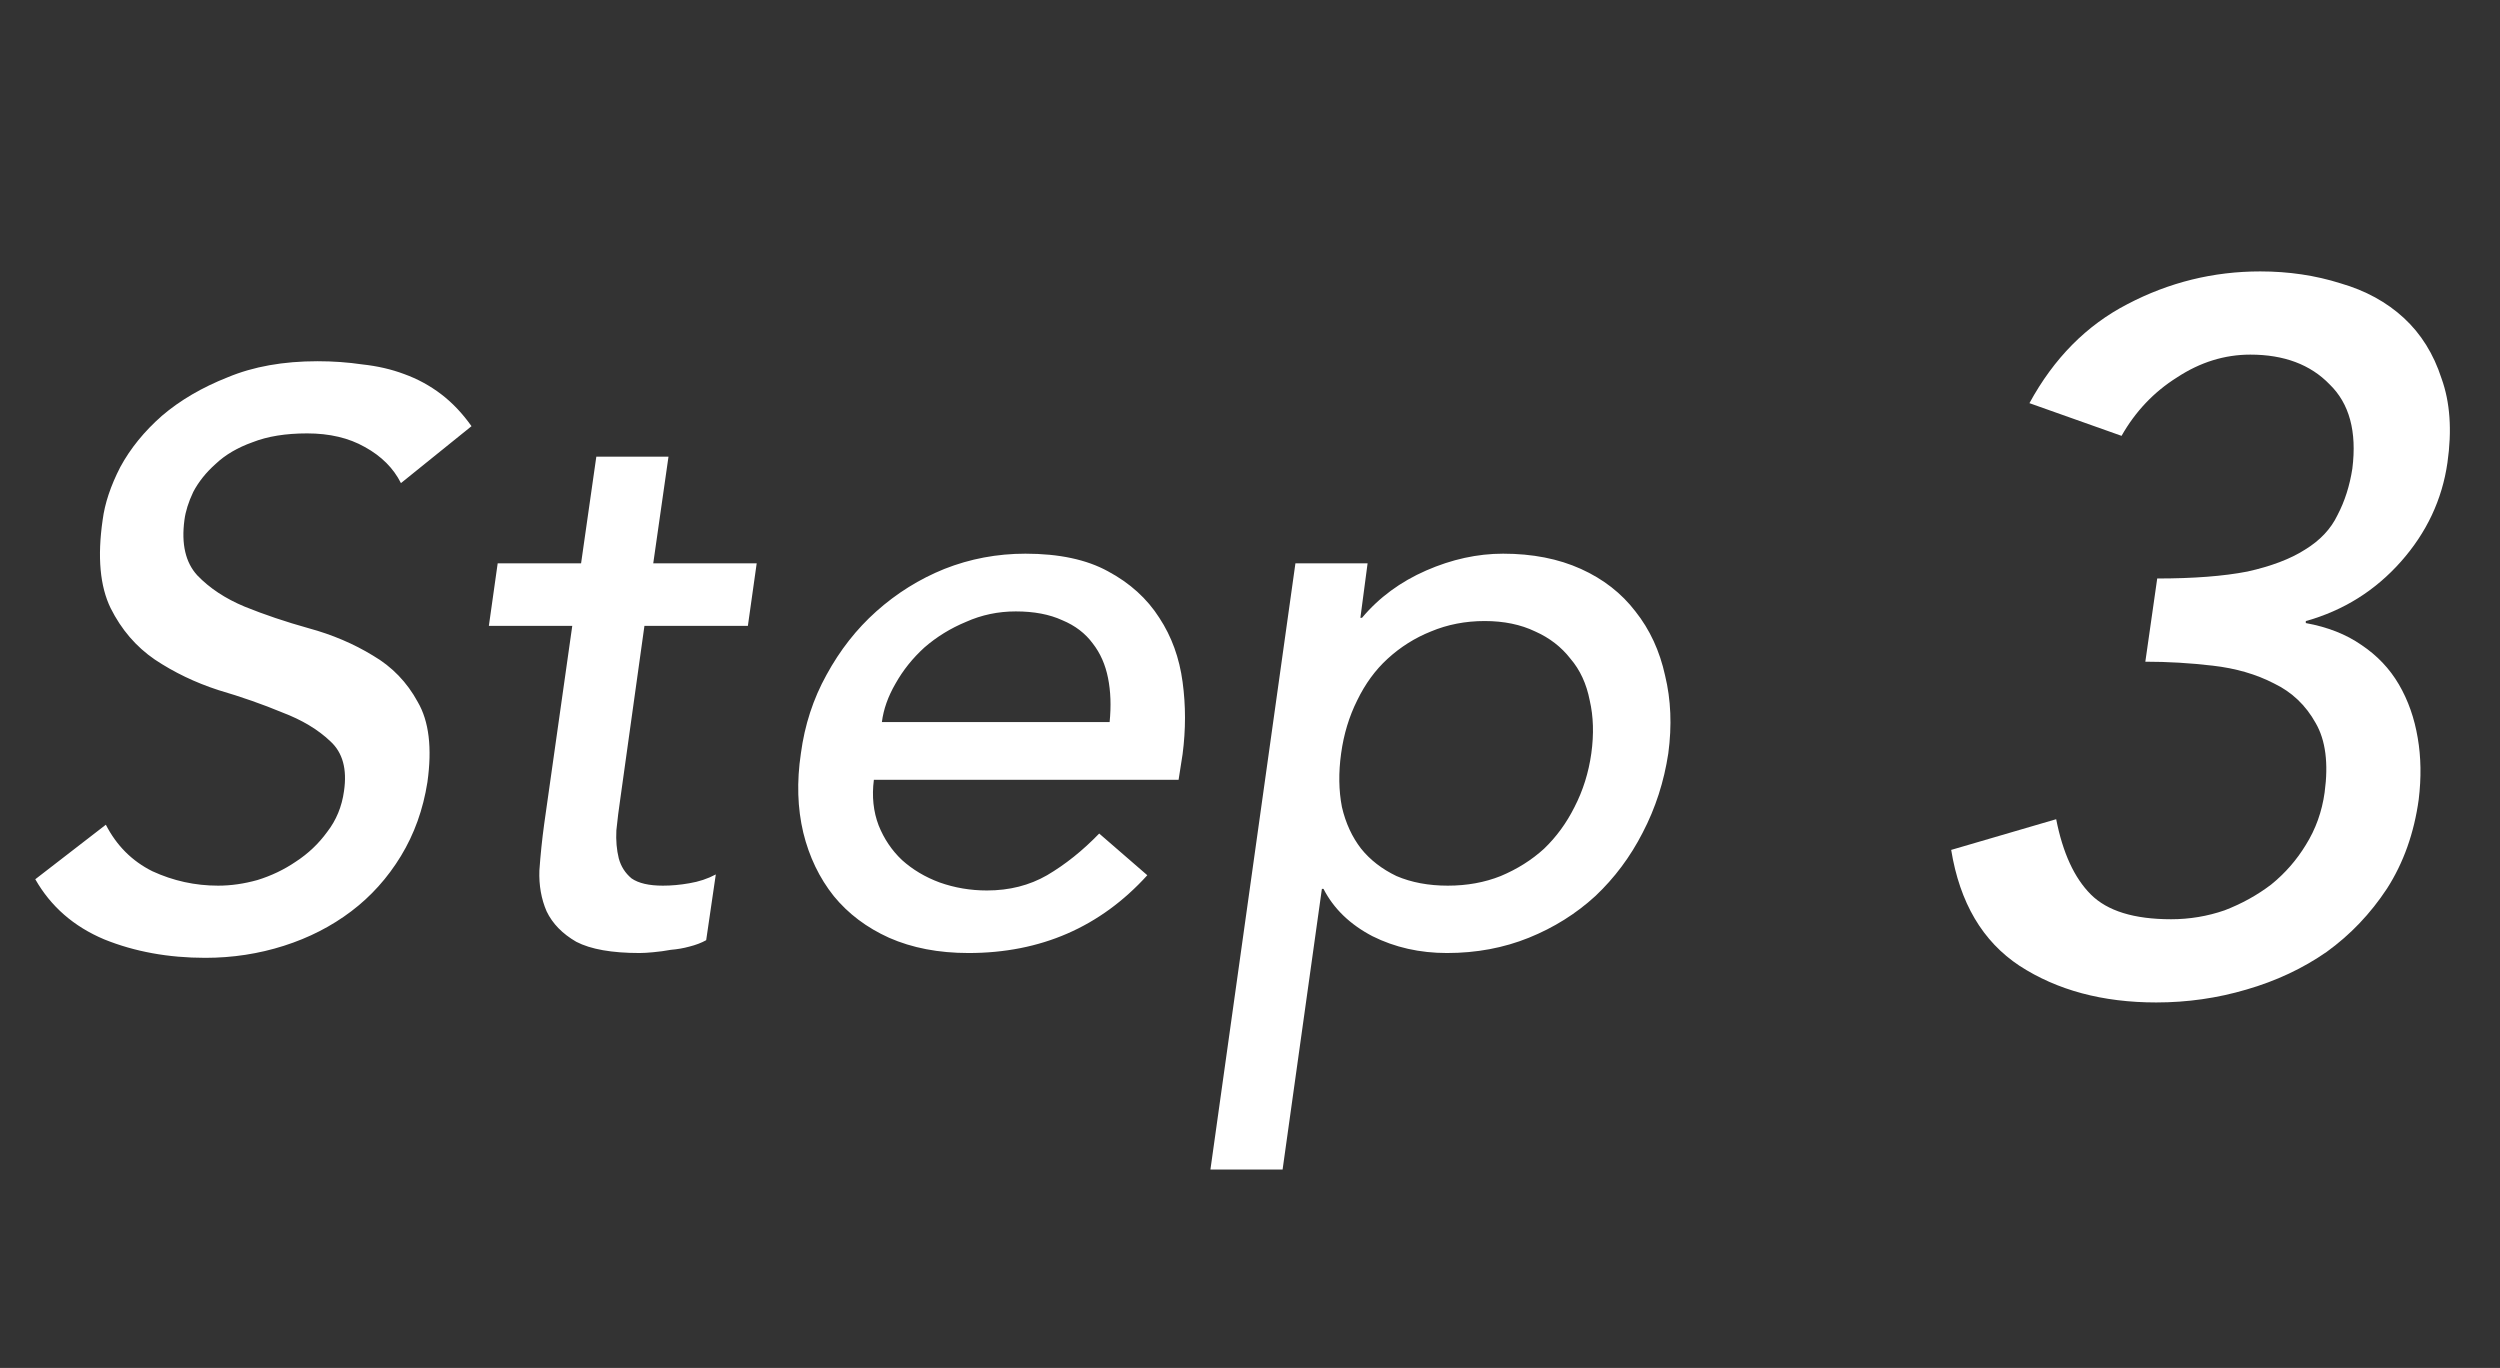
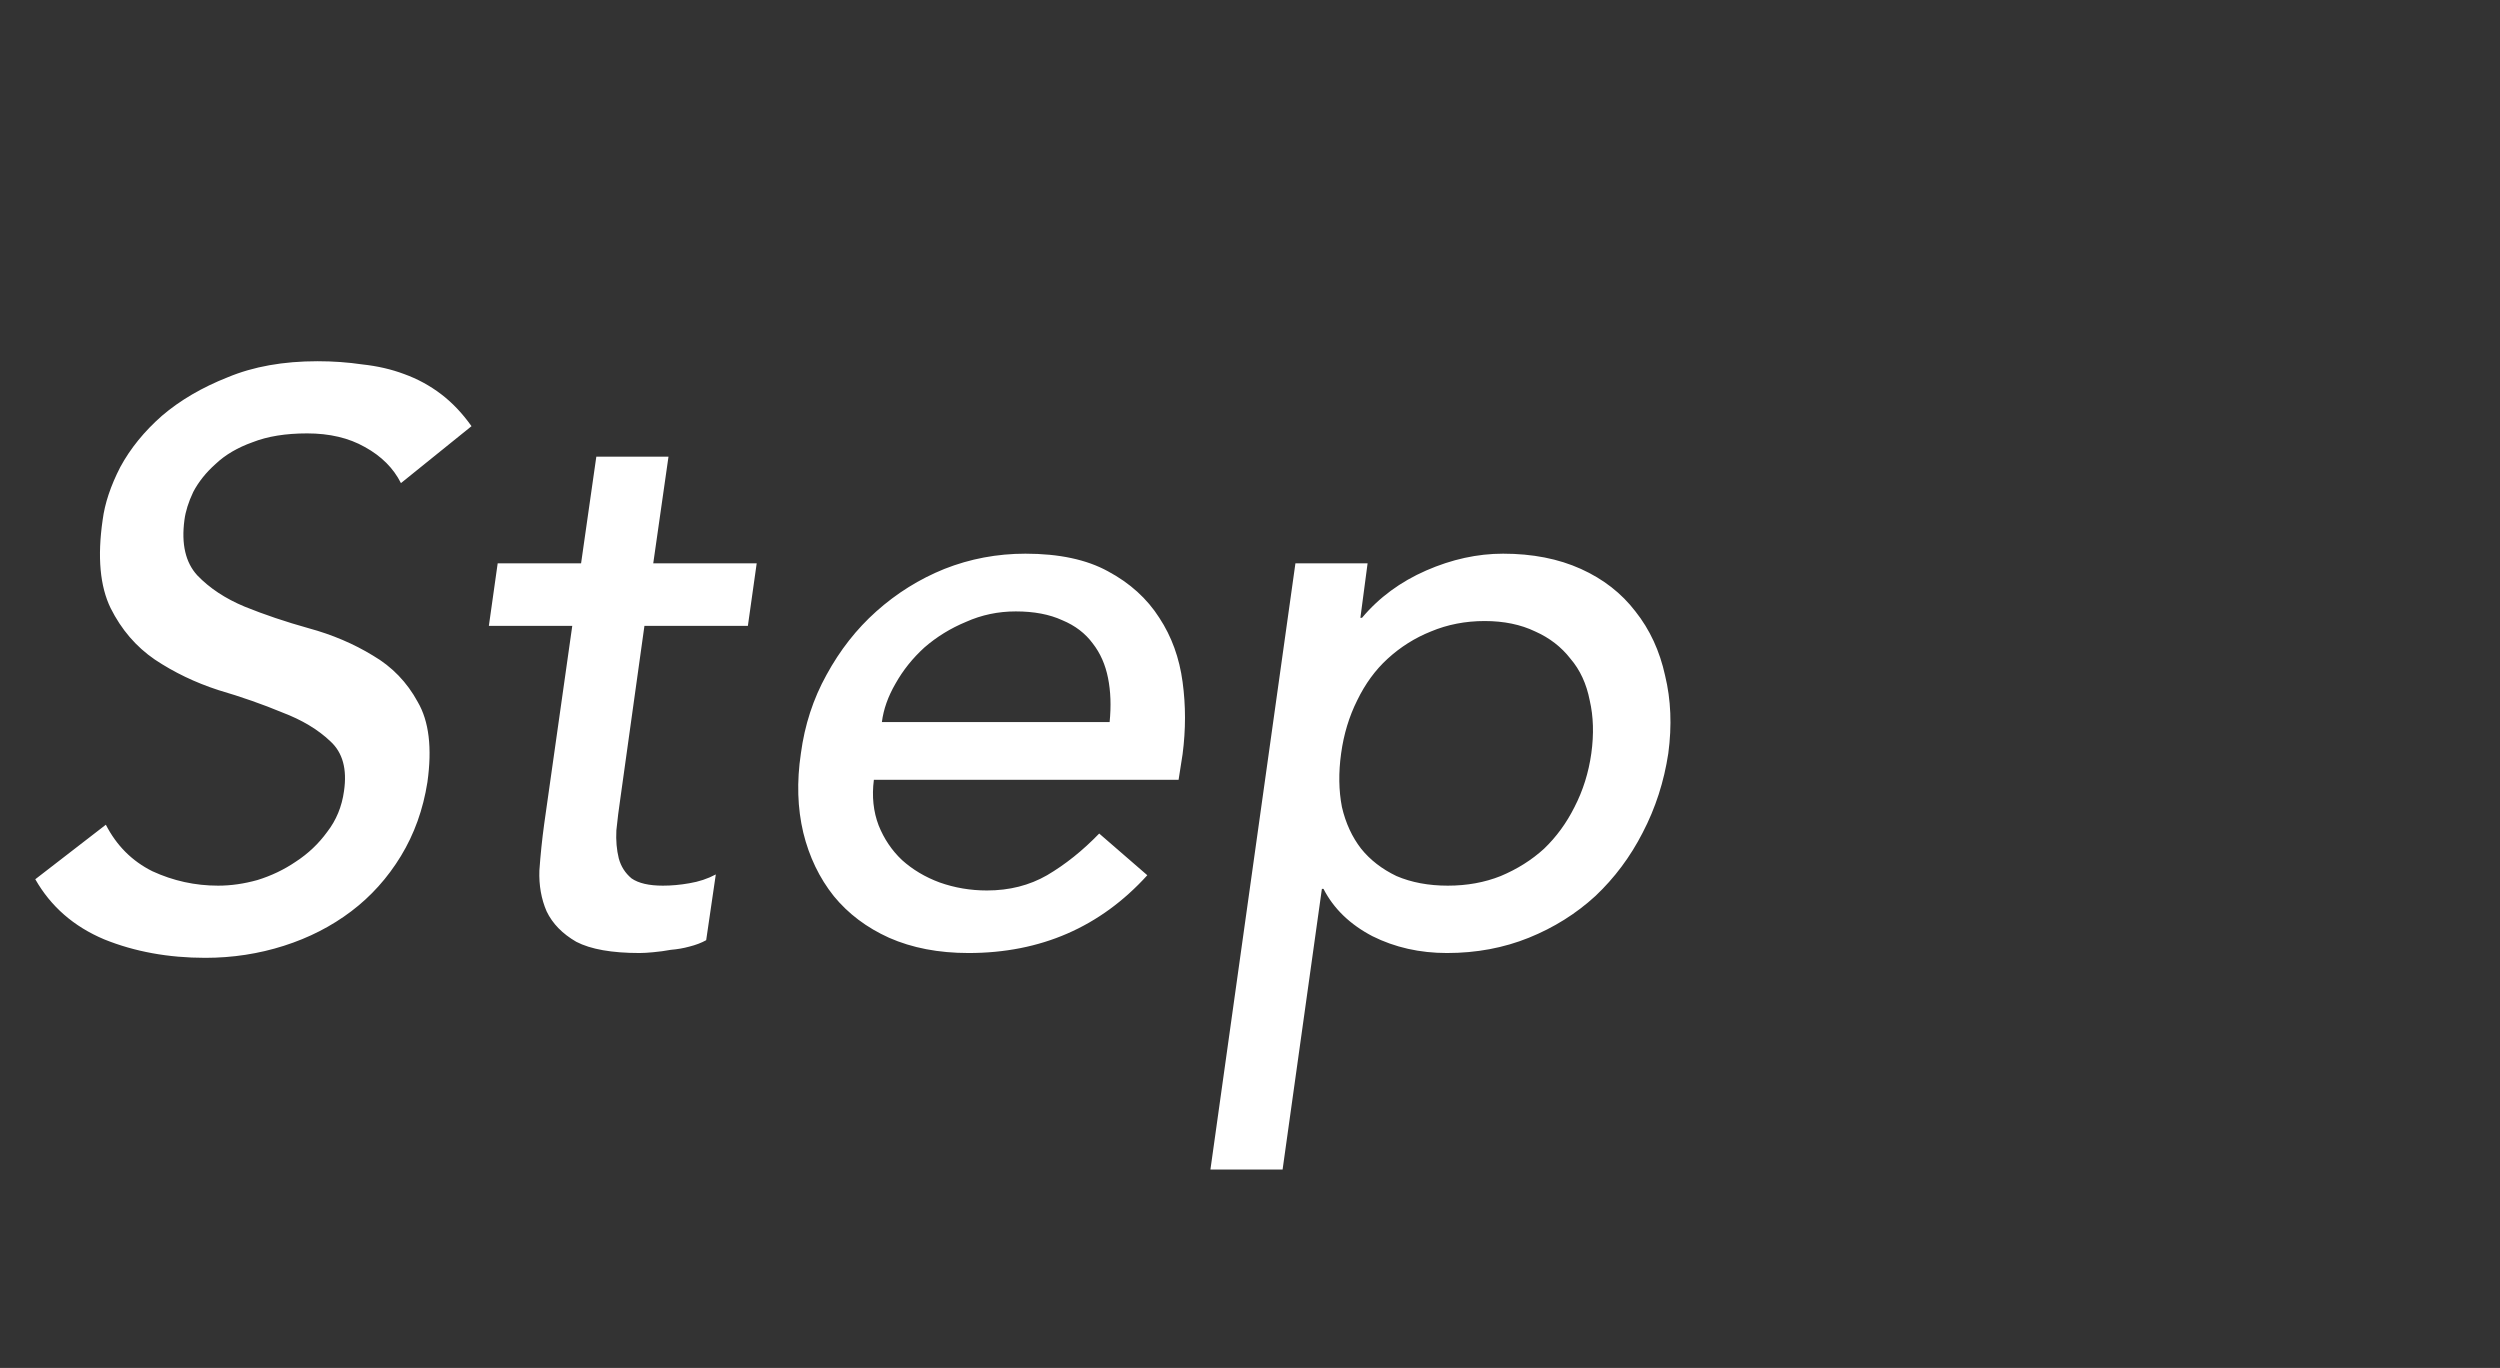
<svg xmlns="http://www.w3.org/2000/svg" width="53" height="29" viewBox="0 0 53 29" fill="none">
  <rect x="0" y="0" width="53" height="29" fill="#333333" stroke="none" />
  <path d="M2.244 17.484C2.471 17.926 2.799 18.255 3.23 18.47C3.672 18.674 4.137 18.776 4.624 18.776C4.896 18.776 5.174 18.736 5.457 18.657C5.752 18.566 6.024 18.436 6.273 18.266C6.534 18.096 6.755 17.886 6.936 17.637C7.129 17.388 7.248 17.099 7.293 16.77C7.361 16.305 7.265 15.954 7.004 15.716C6.743 15.467 6.403 15.263 5.984 15.104C5.576 14.934 5.123 14.775 4.624 14.628C4.137 14.469 3.689 14.254 3.281 13.982C2.884 13.71 2.573 13.347 2.346 12.894C2.119 12.429 2.063 11.806 2.176 11.024C2.221 10.673 2.346 10.299 2.55 9.902C2.765 9.505 3.06 9.143 3.434 8.814C3.819 8.485 4.284 8.213 4.828 7.998C5.372 7.771 6.007 7.658 6.732 7.658C7.061 7.658 7.378 7.681 7.684 7.726C8.001 7.76 8.296 7.828 8.568 7.93C8.851 8.032 9.112 8.174 9.35 8.355C9.588 8.536 9.803 8.763 9.996 9.035L8.5 10.242C8.341 9.925 8.086 9.67 7.735 9.477C7.395 9.284 6.987 9.188 6.511 9.188C6.058 9.188 5.672 9.25 5.355 9.375C5.038 9.488 4.777 9.641 4.573 9.834C4.369 10.015 4.21 10.214 4.097 10.429C3.995 10.644 3.933 10.843 3.91 11.024C3.842 11.534 3.933 11.925 4.182 12.197C4.443 12.469 4.777 12.69 5.185 12.86C5.604 13.03 6.058 13.183 6.545 13.319C7.044 13.455 7.497 13.648 7.905 13.897C8.313 14.135 8.63 14.464 8.857 14.883C9.095 15.291 9.163 15.858 9.061 16.583C8.97 17.161 8.783 17.682 8.5 18.147C8.217 18.612 7.865 19.003 7.446 19.32C7.027 19.637 6.551 19.881 6.018 20.051C5.485 20.221 4.93 20.306 4.352 20.306C3.57 20.306 2.856 20.176 2.21 19.915C1.564 19.643 1.077 19.218 0.748 18.64L2.244 17.484ZM15.855 13.268H13.662L13.152 16.923C13.118 17.15 13.09 17.376 13.067 17.603C13.056 17.818 13.073 18.017 13.118 18.198C13.164 18.368 13.254 18.51 13.39 18.623C13.538 18.725 13.759 18.776 14.053 18.776C14.235 18.776 14.422 18.759 14.614 18.725C14.818 18.691 15.005 18.629 15.175 18.538L14.971 19.932C14.869 19.989 14.75 20.034 14.614 20.068C14.49 20.102 14.359 20.125 14.223 20.136C14.099 20.159 13.974 20.176 13.849 20.187C13.736 20.198 13.64 20.204 13.56 20.204C12.971 20.204 12.523 20.125 12.217 19.966C11.923 19.796 11.713 19.581 11.588 19.32C11.475 19.059 11.424 18.77 11.435 18.453C11.458 18.124 11.492 17.796 11.537 17.467L12.132 13.268H10.364L10.551 11.942H12.319L12.642 9.681H14.172L13.849 11.942H16.042L15.855 13.268ZM18.526 16.532C18.481 16.883 18.515 17.206 18.628 17.501C18.742 17.784 18.906 18.028 19.121 18.232C19.348 18.436 19.614 18.595 19.92 18.708C20.238 18.821 20.572 18.878 20.923 18.878C21.399 18.878 21.824 18.77 22.198 18.555C22.584 18.328 22.952 18.034 23.303 17.671L24.323 18.555C23.326 19.654 22.062 20.204 20.532 20.204C19.898 20.204 19.337 20.096 18.849 19.881C18.373 19.666 17.982 19.371 17.676 18.997C17.37 18.612 17.155 18.164 17.03 17.654C16.906 17.133 16.889 16.572 16.979 15.971C17.059 15.37 17.24 14.815 17.523 14.305C17.807 13.784 18.158 13.336 18.577 12.962C19.008 12.577 19.49 12.276 20.022 12.061C20.566 11.846 21.139 11.738 21.739 11.738C22.453 11.738 23.037 11.863 23.49 12.112C23.955 12.361 24.318 12.69 24.578 13.098C24.839 13.495 25.003 13.948 25.071 14.458C25.139 14.957 25.139 15.467 25.071 15.988L24.986 16.532H18.526ZM23.524 15.308C23.558 14.968 23.547 14.656 23.49 14.373C23.434 14.09 23.326 13.846 23.167 13.642C23.009 13.427 22.793 13.262 22.521 13.149C22.249 13.024 21.921 12.962 21.535 12.962C21.161 12.962 20.81 13.036 20.481 13.183C20.153 13.319 19.858 13.5 19.597 13.727C19.348 13.954 19.144 14.209 18.985 14.492C18.827 14.764 18.73 15.036 18.696 15.308H23.524ZM27.463 11.942H28.993L28.84 13.098H28.874C29.236 12.667 29.69 12.333 30.234 12.095C30.778 11.857 31.322 11.738 31.866 11.738C32.489 11.738 33.039 11.846 33.515 12.061C33.991 12.276 34.376 12.577 34.671 12.962C34.977 13.347 35.186 13.801 35.3 14.322C35.424 14.832 35.447 15.382 35.368 15.971C35.277 16.572 35.096 17.133 34.824 17.654C34.563 18.164 34.229 18.612 33.821 18.997C33.413 19.371 32.942 19.666 32.41 19.881C31.877 20.096 31.299 20.204 30.676 20.204C30.098 20.204 29.571 20.085 29.095 19.847C28.619 19.598 28.273 19.263 28.058 18.844H28.024L27.191 24.794H25.661L27.463 11.942ZM31.475 13.166C31.067 13.166 30.687 13.24 30.336 13.387C29.996 13.523 29.69 13.716 29.418 13.965C29.157 14.203 28.942 14.498 28.772 14.849C28.602 15.189 28.488 15.563 28.432 15.971C28.375 16.379 28.381 16.759 28.449 17.11C28.528 17.45 28.664 17.745 28.857 17.994C29.049 18.232 29.299 18.425 29.605 18.572C29.922 18.708 30.285 18.776 30.693 18.776C31.101 18.776 31.475 18.708 31.815 18.572C32.166 18.425 32.472 18.232 32.733 17.994C32.993 17.745 33.209 17.45 33.379 17.11C33.56 16.759 33.679 16.379 33.736 15.971C33.792 15.563 33.781 15.189 33.702 14.849C33.634 14.498 33.498 14.203 33.294 13.965C33.101 13.716 32.852 13.523 32.546 13.387C32.24 13.24 31.883 13.166 31.475 13.166Z" fill="white" />
-   <path d="M43.591 17.367C43.731 18.081 43.976 18.613 44.326 18.963C44.676 19.313 45.243 19.488 46.027 19.488C46.419 19.488 46.797 19.425 47.161 19.299C47.525 19.159 47.854 18.977 48.148 18.753C48.442 18.515 48.687 18.235 48.883 17.913C49.093 17.577 49.226 17.206 49.282 16.8C49.366 16.184 49.303 15.694 49.093 15.33C48.883 14.952 48.589 14.672 48.211 14.49C47.833 14.294 47.399 14.168 46.909 14.112C46.433 14.056 45.957 14.028 45.481 14.028L45.733 12.264C46.503 12.264 47.14 12.215 47.644 12.117C48.148 12.005 48.554 11.851 48.862 11.655C49.184 11.459 49.415 11.214 49.555 10.92C49.709 10.626 49.814 10.297 49.87 9.933C49.968 9.149 49.807 8.554 49.387 8.148C48.981 7.728 48.421 7.518 47.707 7.518C47.161 7.518 46.643 7.679 46.153 8.001C45.663 8.309 45.271 8.722 44.977 9.24L43.024 8.547C43.542 7.595 44.235 6.895 45.103 6.447C45.985 5.985 46.923 5.754 47.917 5.754C48.519 5.754 49.086 5.838 49.618 6.006C50.15 6.16 50.598 6.405 50.962 6.741C51.326 7.077 51.592 7.504 51.76 8.022C51.942 8.526 51.984 9.121 51.886 9.807C51.774 10.591 51.445 11.291 50.899 11.907C50.353 12.523 49.681 12.943 48.883 13.167V13.209C49.345 13.293 49.737 13.447 50.059 13.671C50.395 13.895 50.661 14.175 50.857 14.511C51.053 14.847 51.186 15.225 51.256 15.645C51.326 16.051 51.333 16.485 51.277 16.947C51.179 17.661 50.955 18.291 50.605 18.837C50.255 19.369 49.828 19.817 49.324 20.181C48.82 20.531 48.253 20.797 47.623 20.979C47.007 21.161 46.37 21.252 45.712 21.252C44.578 21.252 43.612 20.993 42.814 20.475C42.03 19.957 41.547 19.138 41.365 18.018L43.591 17.367Z" fill="white" />
</svg>